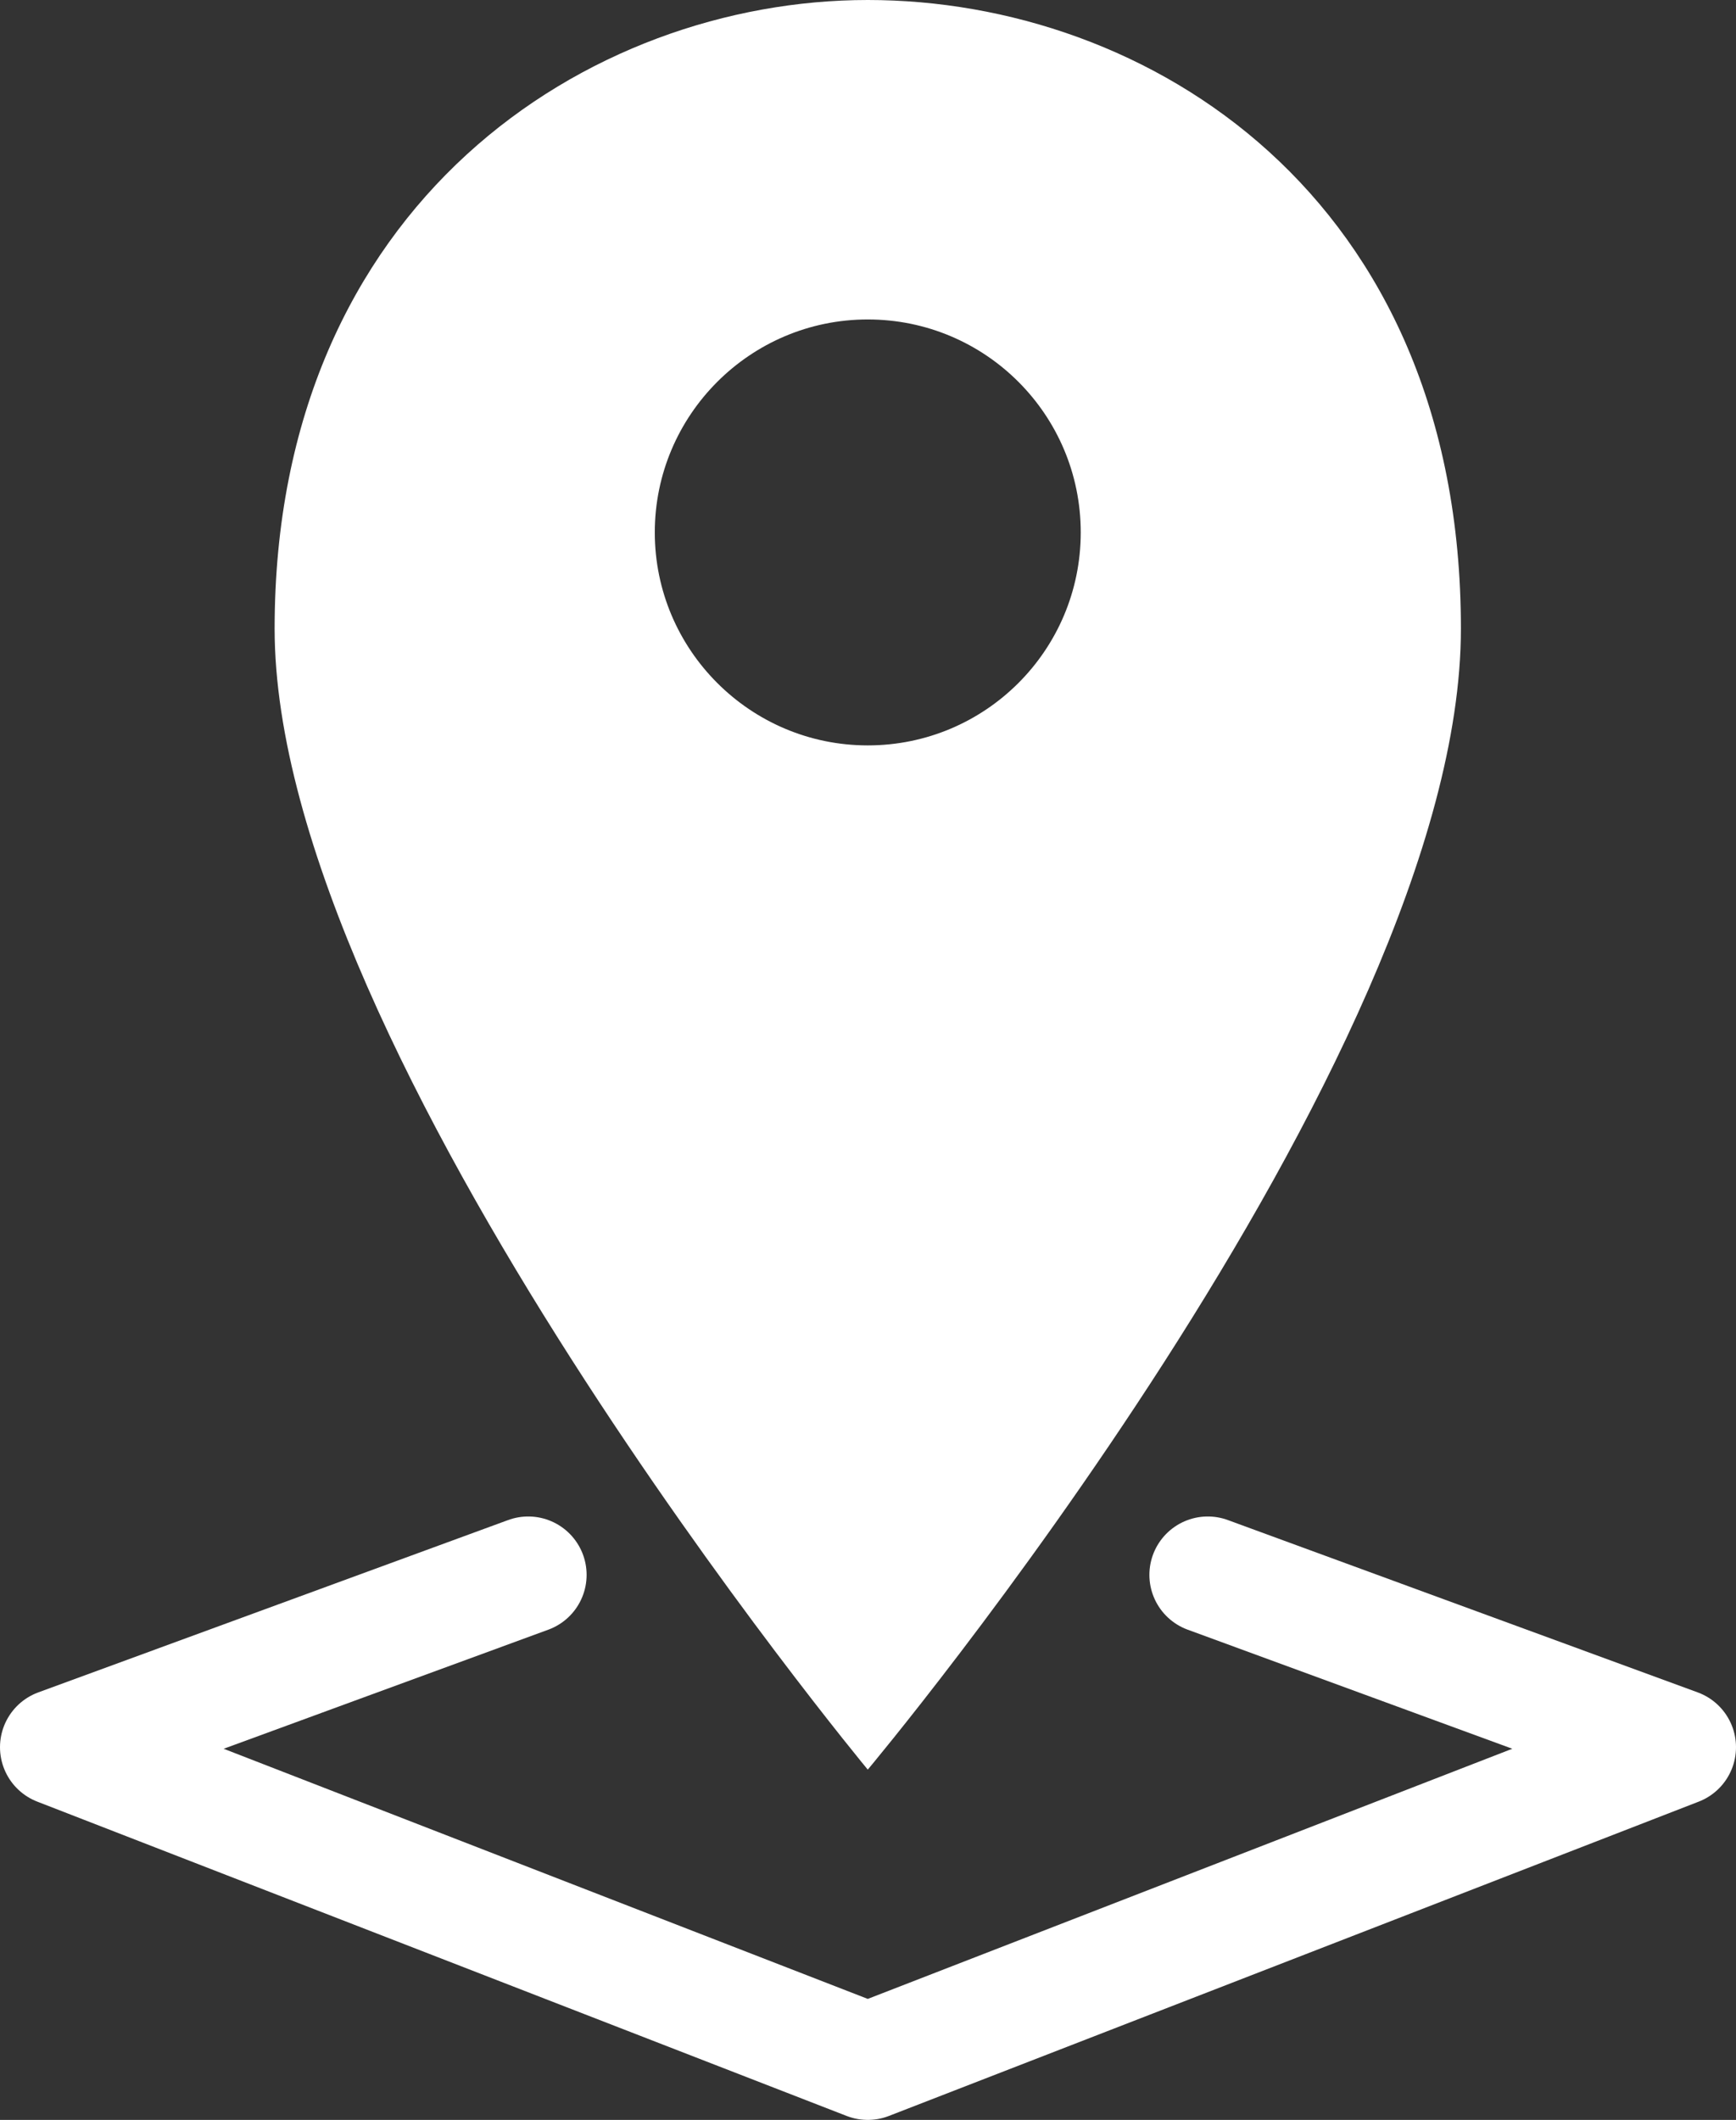
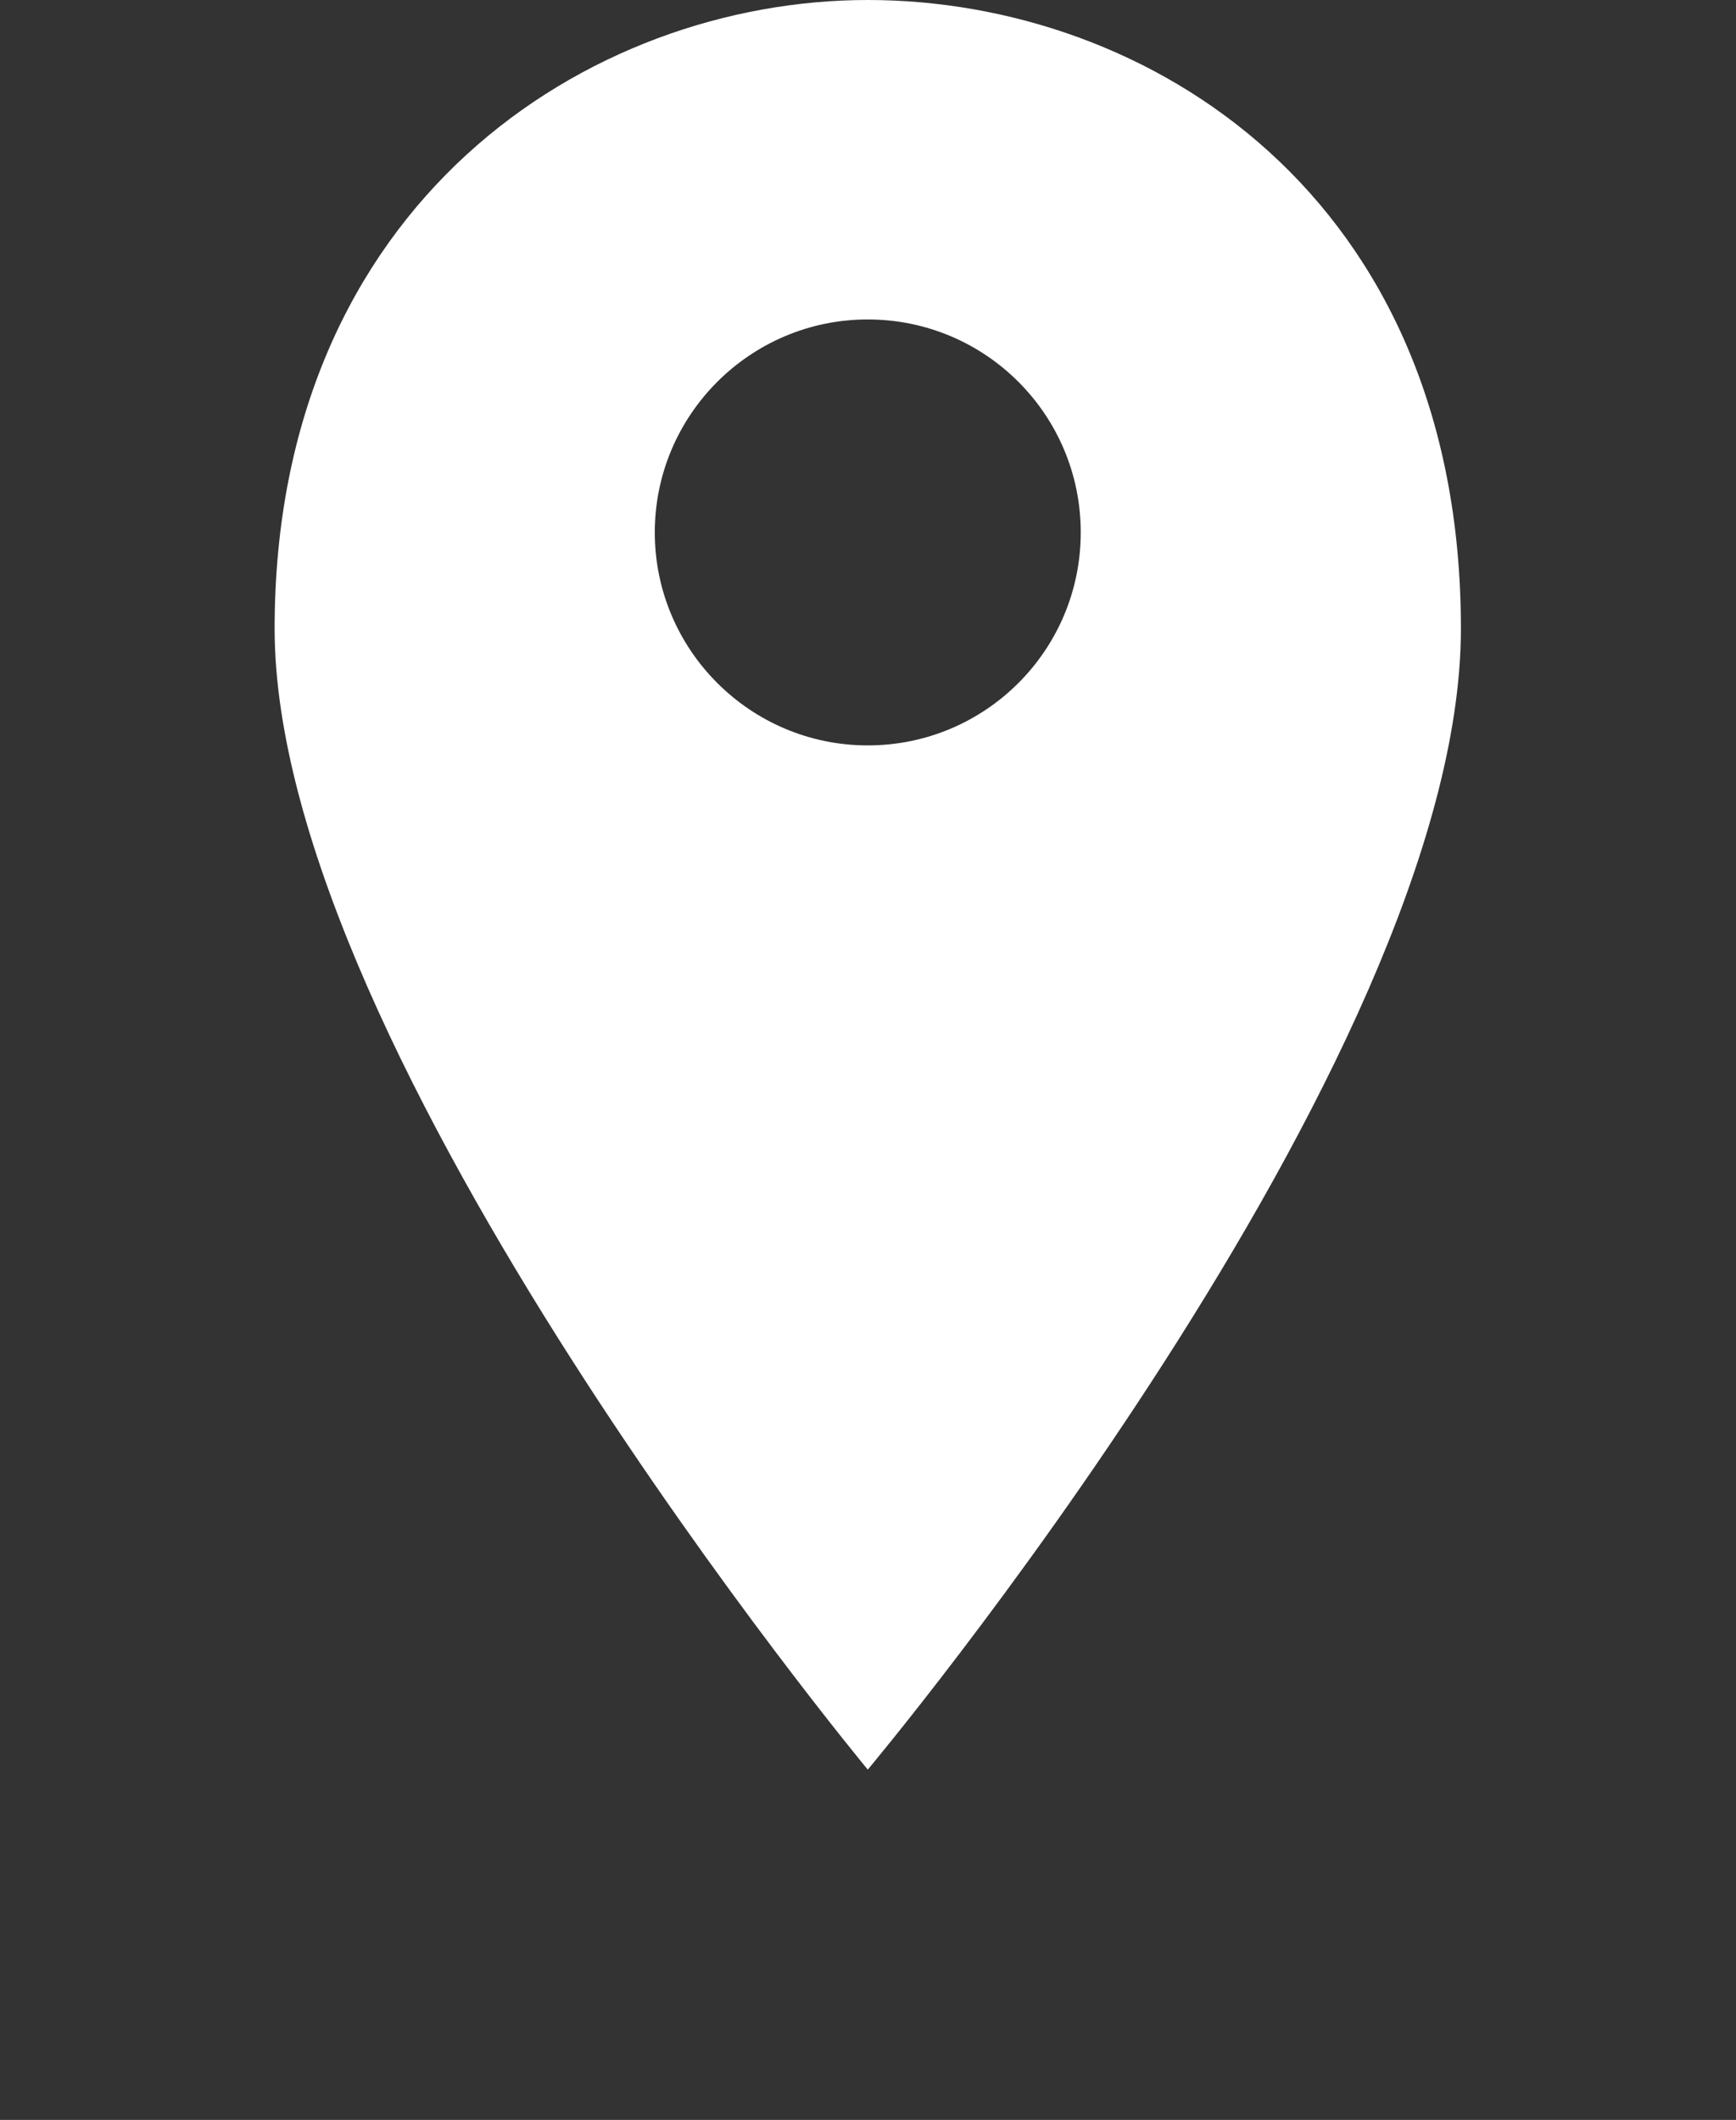
<svg xmlns="http://www.w3.org/2000/svg" id="_レイヤー_2" data-name="レイヤー 2" width="37.17" height="45.39" viewBox="0 0 37.17 45.39">
  <rect x="0" y="0" width="37.17" height="45.39" fill="#333333" stroke="none" />
  <defs>
    <style>
      .cls-1 {
        fill: #fff;
      }

      .cls-2 {
        fill: none;
        stroke: #fff;
        stroke-linecap: round;
        stroke-linejoin: round;
        stroke-width: 2.5px;
      }
    </style>
  </defs>
  <g id="_レイヤー_1-2" data-name="レイヤー 1">
    <g>
      <path class="cls-1" d="m18.58,0C12.61,0,5.88,4.34,5.88,13.46s12.7,24.43,12.7,24.43c0,0,12.7-15.14,12.7-24.43S24.55,0,18.58,0Zm0,15.96c-2.52,0-4.56-2.05-4.56-4.56s2.04-4.56,4.56-4.56,4.56,2.04,4.56,4.56-2.04,4.56-4.56,4.56Z" />
-       <polyline class="cls-2" points="25.86 33.72 35.92 37.41 18.58 44.14 1.25 37.41 11.31 33.72" />
    </g>
  </g>
</svg>